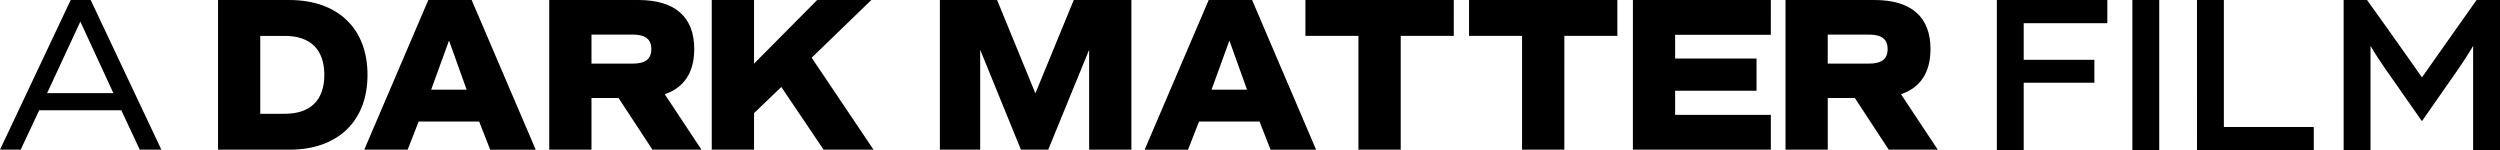
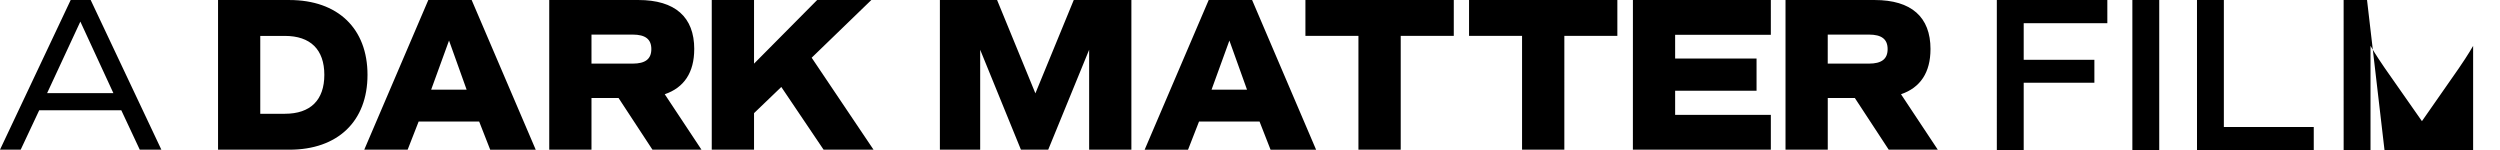
<svg xmlns="http://www.w3.org/2000/svg" viewBox="0 0 396.125 23.789">
-   <path d="m12.731 3.421 5.234 11.332H7.466ZM11.2.003 0 23.715h3.279l2.932-6.24h13.01l2.923 6.24h3.424L14.37.003Zm34.647 0H34.549v23.716h11.3c7.674 0 12.382-4.5 12.382-11.859S53.521.003 45.847.003m-.7 18.03h-3.908V5.69h3.909c4.043 0 6.242 2.164 6.242 6.167s-2.2 6.169-6.242 6.169M67.865.003 57.716 23.719h6.874l1.745-4.465h9.588l1.749 4.466h7.213L74.735.003Zm.454 14.2 2.829-7.78 2.787 7.78Zm41.685-6.421c0-5.081-3.03-7.781-8.854-7.781H87.027V23.72h6.694v-8.195h4.288l5.374 8.195h7.77l-5.824-8.789c3.07-1.046 4.671-3.453 4.671-7.148m-9.758 2.3h-6.521V5.48h6.518c2.024 0 2.965.732 2.965 2.3s-.942 2.3-2.965 2.3M138.061.004h-8.584l-10 10.08V.004h-6.7v23.713h6.7v-5.789l4.321-4.148 6.7 9.936h7.912l-9.8-14.571Zm25.997 14.786L157.988.002h-9.063v23.717h6.385V7.885l6.456 15.833h4.323l6.485-15.833v15.834h6.694V.002h-9.132ZM191.518.003l-10.149 23.721h6.874l1.743-4.466h9.588l1.747 4.466h7.215L198.397.003Zm.454 14.2 2.825-7.777 2.79 7.777Zm14.872-8.515h8.4v18.03h6.7V5.688h8.408V.002h-23.508Zm25.926 0h8.4v18.03h6.7V5.688h8.4V.002h-23.5Zm25.961 18.03h21.859v-5.513h-15.165v-3.832h12.9v-5.1h-12.9V5.515h15.165V.005h-21.855Zm47.157-15.936c0-5.085-3.03-7.78-8.854-7.78h-14.119V23.72h6.694v-8.195h4.29l5.372 8.195h7.774l-5.83-8.789c3.072-1.046 4.671-3.453 4.671-7.148m-9.76 2.3h-6.521V5.48h6.521c2.024 0 2.967.732 2.967 2.3s-.946 2.3-2.969 2.3m20.273 13.709h4.258V13.106h11.2V9.473h-11.2v-5.8h13.252V0h-17.51Zm21.476 0h4.258V0h-4.258Zm10.241 0h18.5v-3.67H352.37V0h-4.258Zm23.236 0h4.258V7.27s.77 1.358 2.239 3.486l5.909 8.442 5.838-8.37c1.542-2.239 2.273-3.56 2.273-3.56v16.521h4.258V0h-3.706l-3.3 4.662c-1.651 2.35-5.359 7.6-5.359 7.6s-3.706-5.286-5.395-7.636L375.056 0h-3.708Z" />
+   <path d="m12.731 3.421 5.234 11.332H7.466ZM11.2.003 0 23.715h3.279l2.932-6.24h13.01l2.923 6.24h3.424L14.37.003Zm34.647 0H34.549v23.716h11.3c7.674 0 12.382-4.5 12.382-11.859S53.521.003 45.847.003m-.7 18.03h-3.908V5.69h3.909c4.043 0 6.242 2.164 6.242 6.167s-2.2 6.169-6.242 6.169M67.865.003 57.716 23.719h6.874l1.745-4.465h9.588l1.749 4.466h7.213L74.735.003Zm.454 14.2 2.829-7.78 2.787 7.78Zm41.685-6.421c0-5.081-3.03-7.781-8.854-7.781H87.027V23.72h6.694v-8.195h4.288l5.374 8.195h7.77l-5.824-8.789c3.07-1.046 4.671-3.453 4.671-7.148m-9.758 2.3h-6.521V5.48h6.518c2.024 0 2.965.732 2.965 2.3s-.942 2.3-2.965 2.3M138.061.004h-8.584l-10 10.08V.004h-6.7v23.713h6.7v-5.789l4.321-4.148 6.7 9.936h7.912l-9.8-14.571Zm25.997 14.786L157.988.002h-9.063v23.717h6.385V7.885l6.456 15.833h4.323l6.485-15.833v15.834h6.694V.002h-9.132ZM191.518.003l-10.149 23.721h6.874l1.743-4.466h9.588l1.747 4.466h7.215L198.397.003Zm.454 14.2 2.825-7.777 2.79 7.777Zm14.872-8.515h8.4v18.03h6.7V5.688h8.408V.002h-23.508Zm25.926 0h8.4v18.03h6.7V5.688h8.4V.002h-23.5Zm25.961 18.03h21.859v-5.513h-15.165v-3.832h12.9v-5.1h-12.9V5.515h15.165V.005h-21.855Zm47.157-15.936c0-5.085-3.03-7.78-8.854-7.78h-14.119V23.72h6.694v-8.195h4.29l5.372 8.195h7.774l-5.83-8.789c3.072-1.046 4.671-3.453 4.671-7.148m-9.76 2.3h-6.521V5.48h6.521c2.024 0 2.967.732 2.967 2.3s-.946 2.3-2.969 2.3m20.273 13.709h4.258V13.106h11.2V9.473h-11.2v-5.8h13.252V0h-17.51Zm21.476 0h4.258V0h-4.258Zm10.241 0h18.5v-3.67H352.37V0h-4.258Zm23.236 0h4.258V7.27s.77 1.358 2.239 3.486l5.909 8.442 5.838-8.37c1.542-2.239 2.273-3.56 2.273-3.56v16.521h4.258h-3.706l-3.3 4.662c-1.651 2.35-5.359 7.6-5.359 7.6s-3.706-5.286-5.395-7.636L375.056 0h-3.708Z" />
</svg>